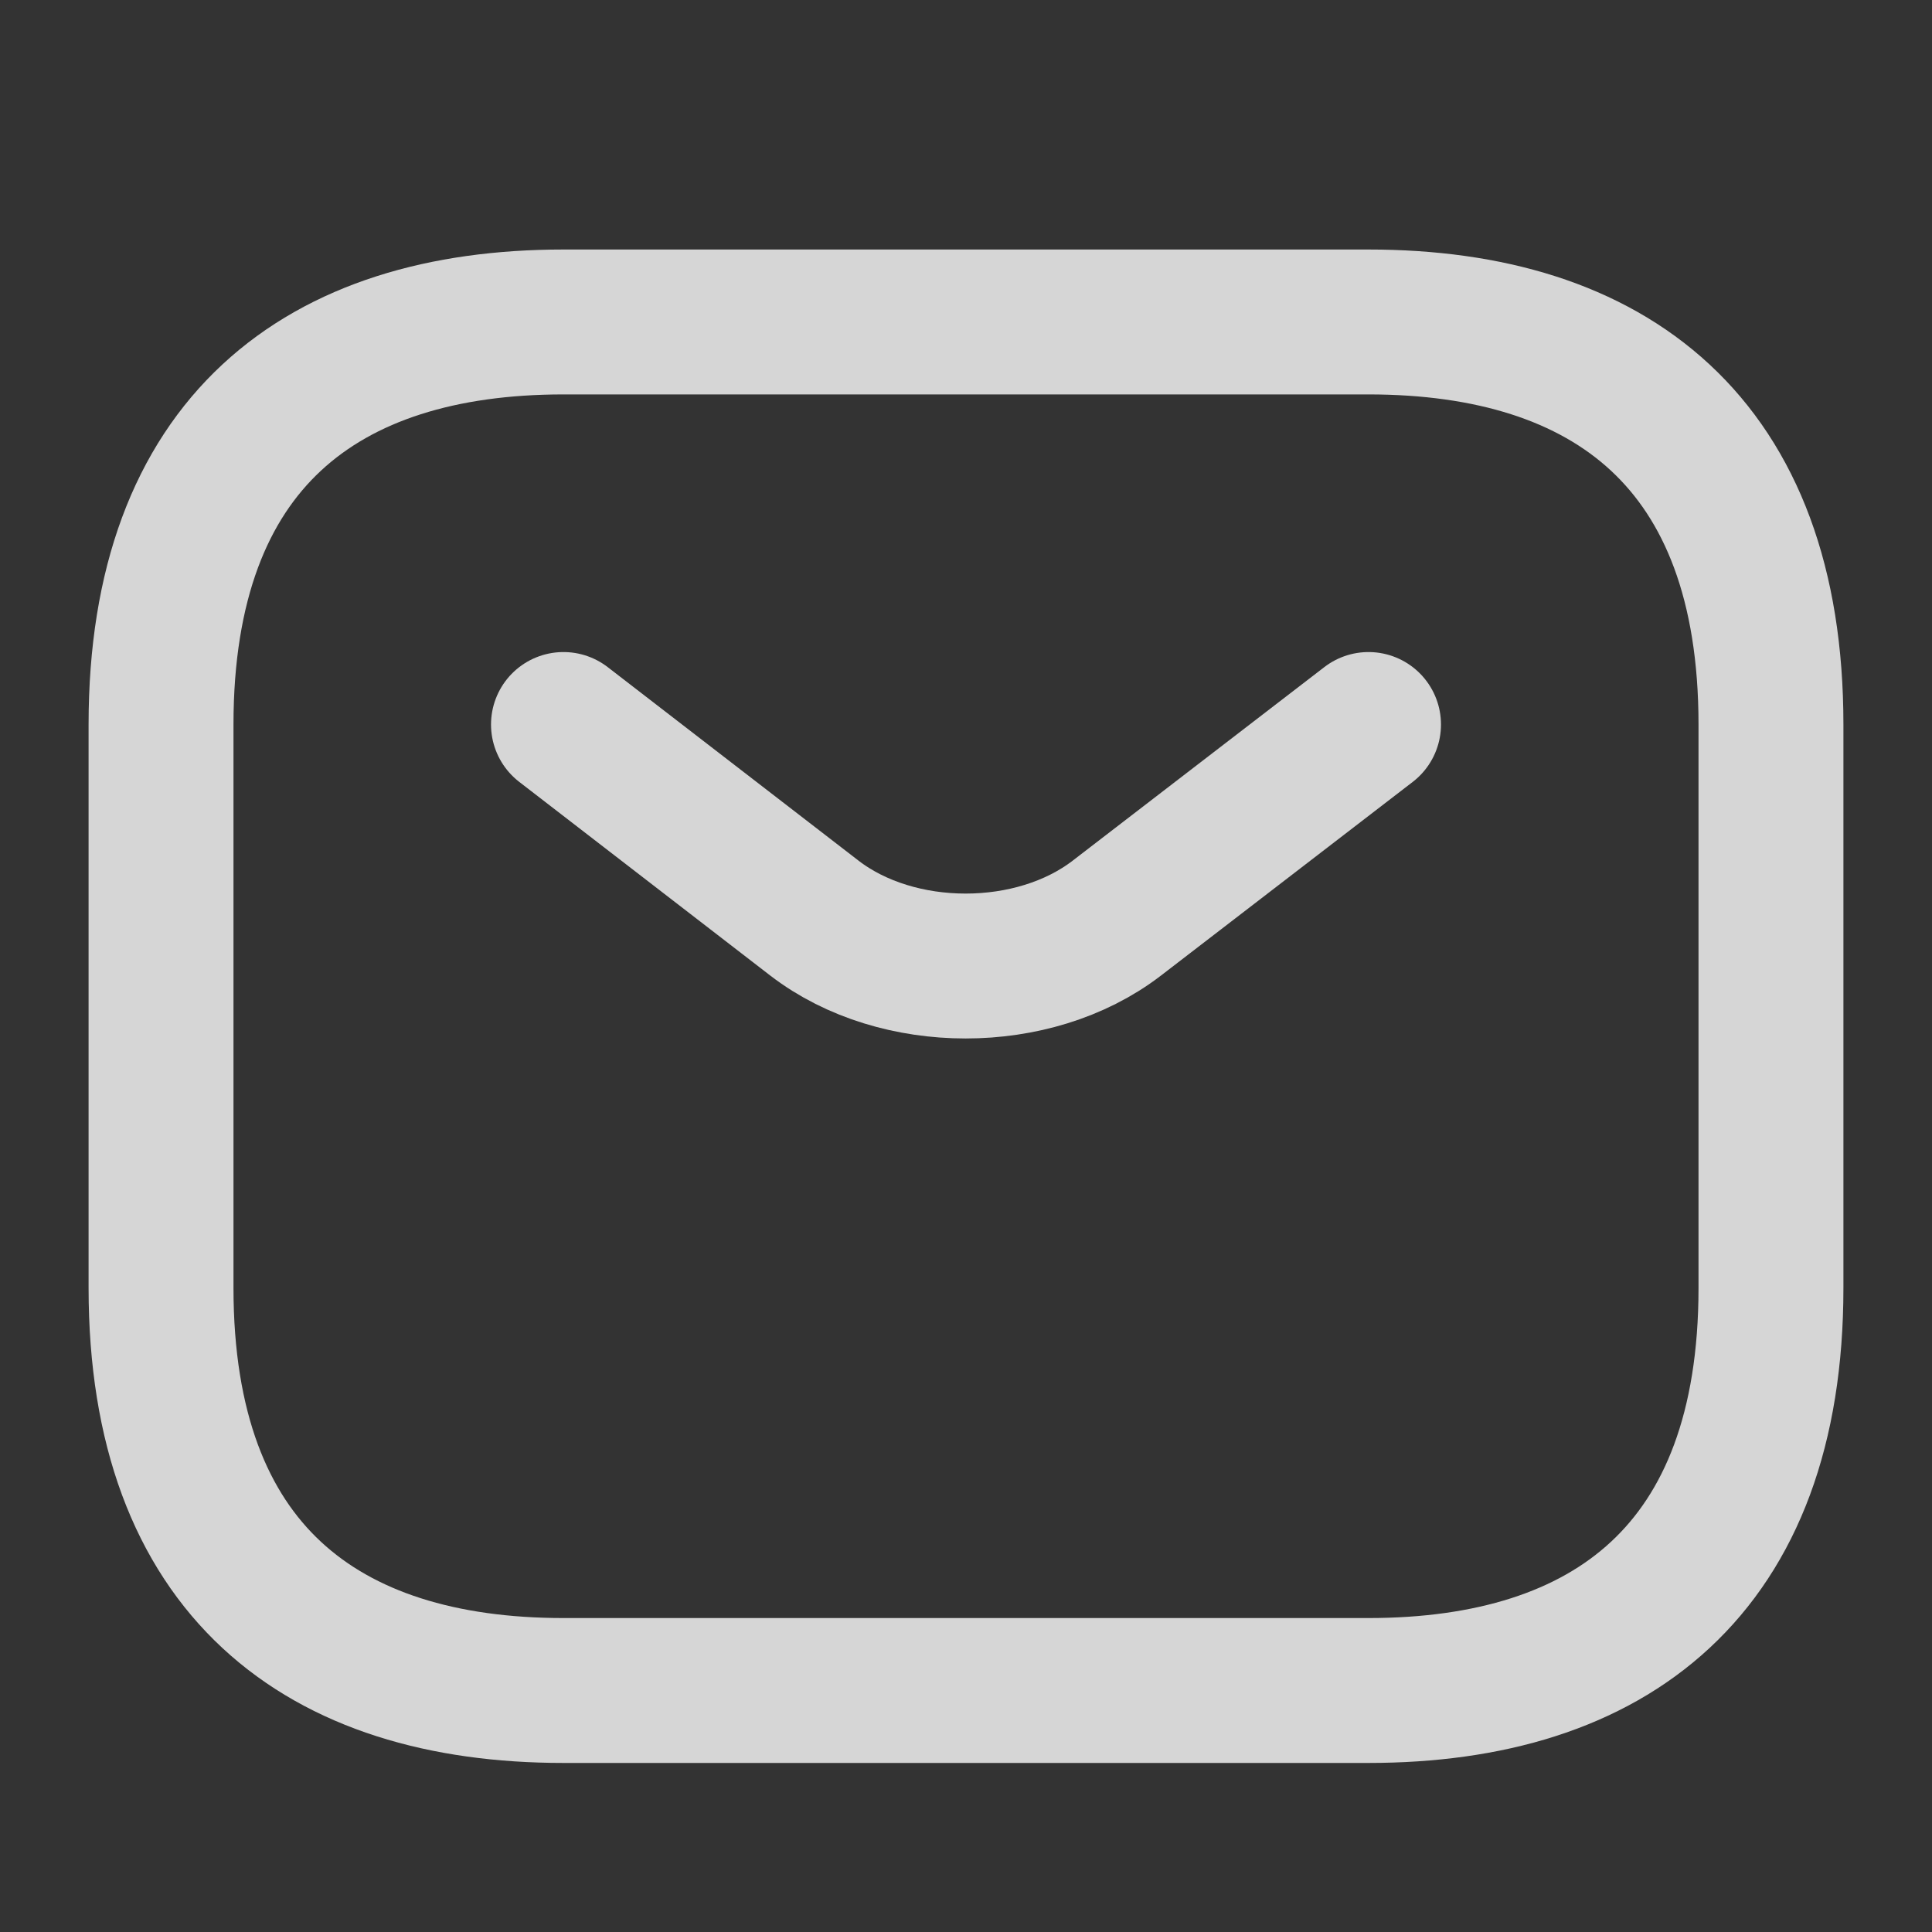
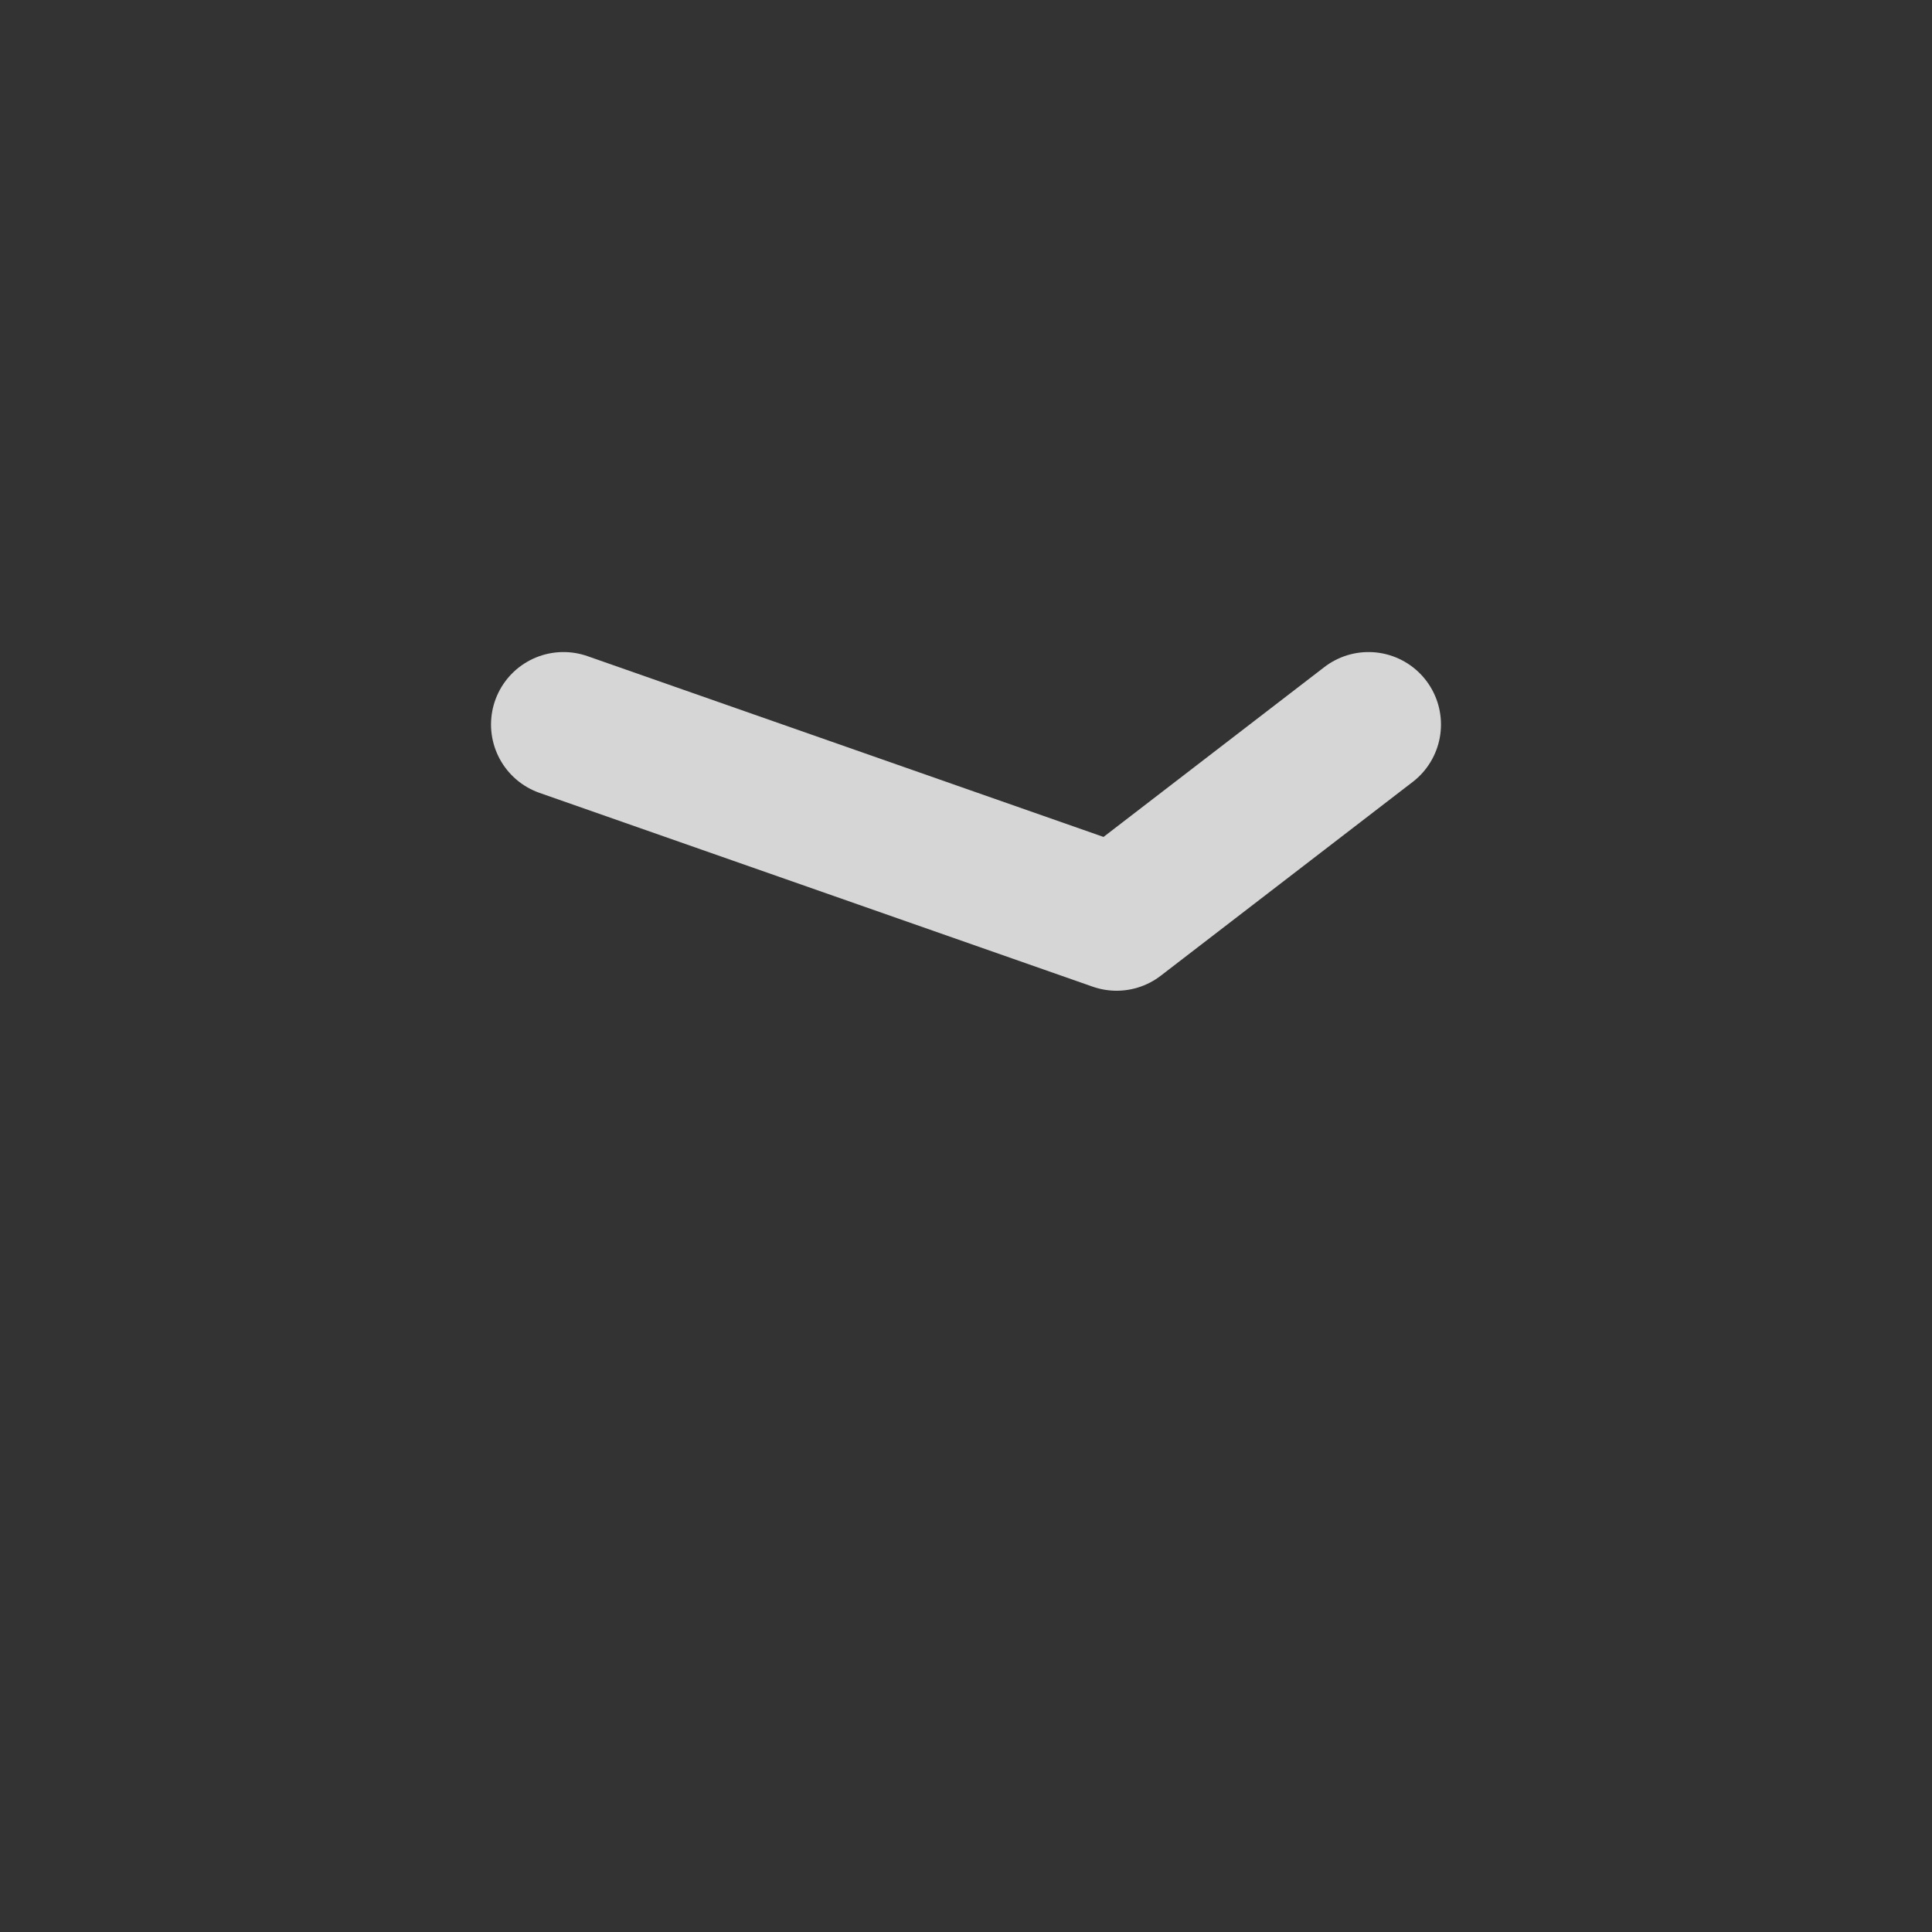
<svg xmlns="http://www.w3.org/2000/svg" width="20" height="20" viewBox="0 0 20 20" fill="none">
  <rect x="0" y="0" width="20" height="20" fill="#333333" stroke="none" />
  <g opacity="0.8">
-     <path d="M14.166 17.5H5.833C3.333 17.5 1.667 16.25 1.667 13.333V7.5C1.667 4.583 3.333 3.333 5.833 3.333H14.166C16.666 3.333 18.333 4.583 18.333 7.5V13.333C18.333 16.25 16.666 17.5 14.166 17.5Z" stroke="white" stroke-width="1.5" stroke-miterlimit="10" stroke-linecap="round" stroke-linejoin="round" />
-     <path d="M14.167 7.5L11.559 9.506C10.7 10.165 9.292 10.165 8.433 9.506L5.833 7.5" stroke="white" stroke-width="1.5" stroke-miterlimit="10" stroke-linecap="round" stroke-linejoin="round" />
+     <path d="M14.167 7.5L11.559 9.506L5.833 7.5" stroke="white" stroke-width="1.5" stroke-miterlimit="10" stroke-linecap="round" stroke-linejoin="round" />
  </g>
</svg>